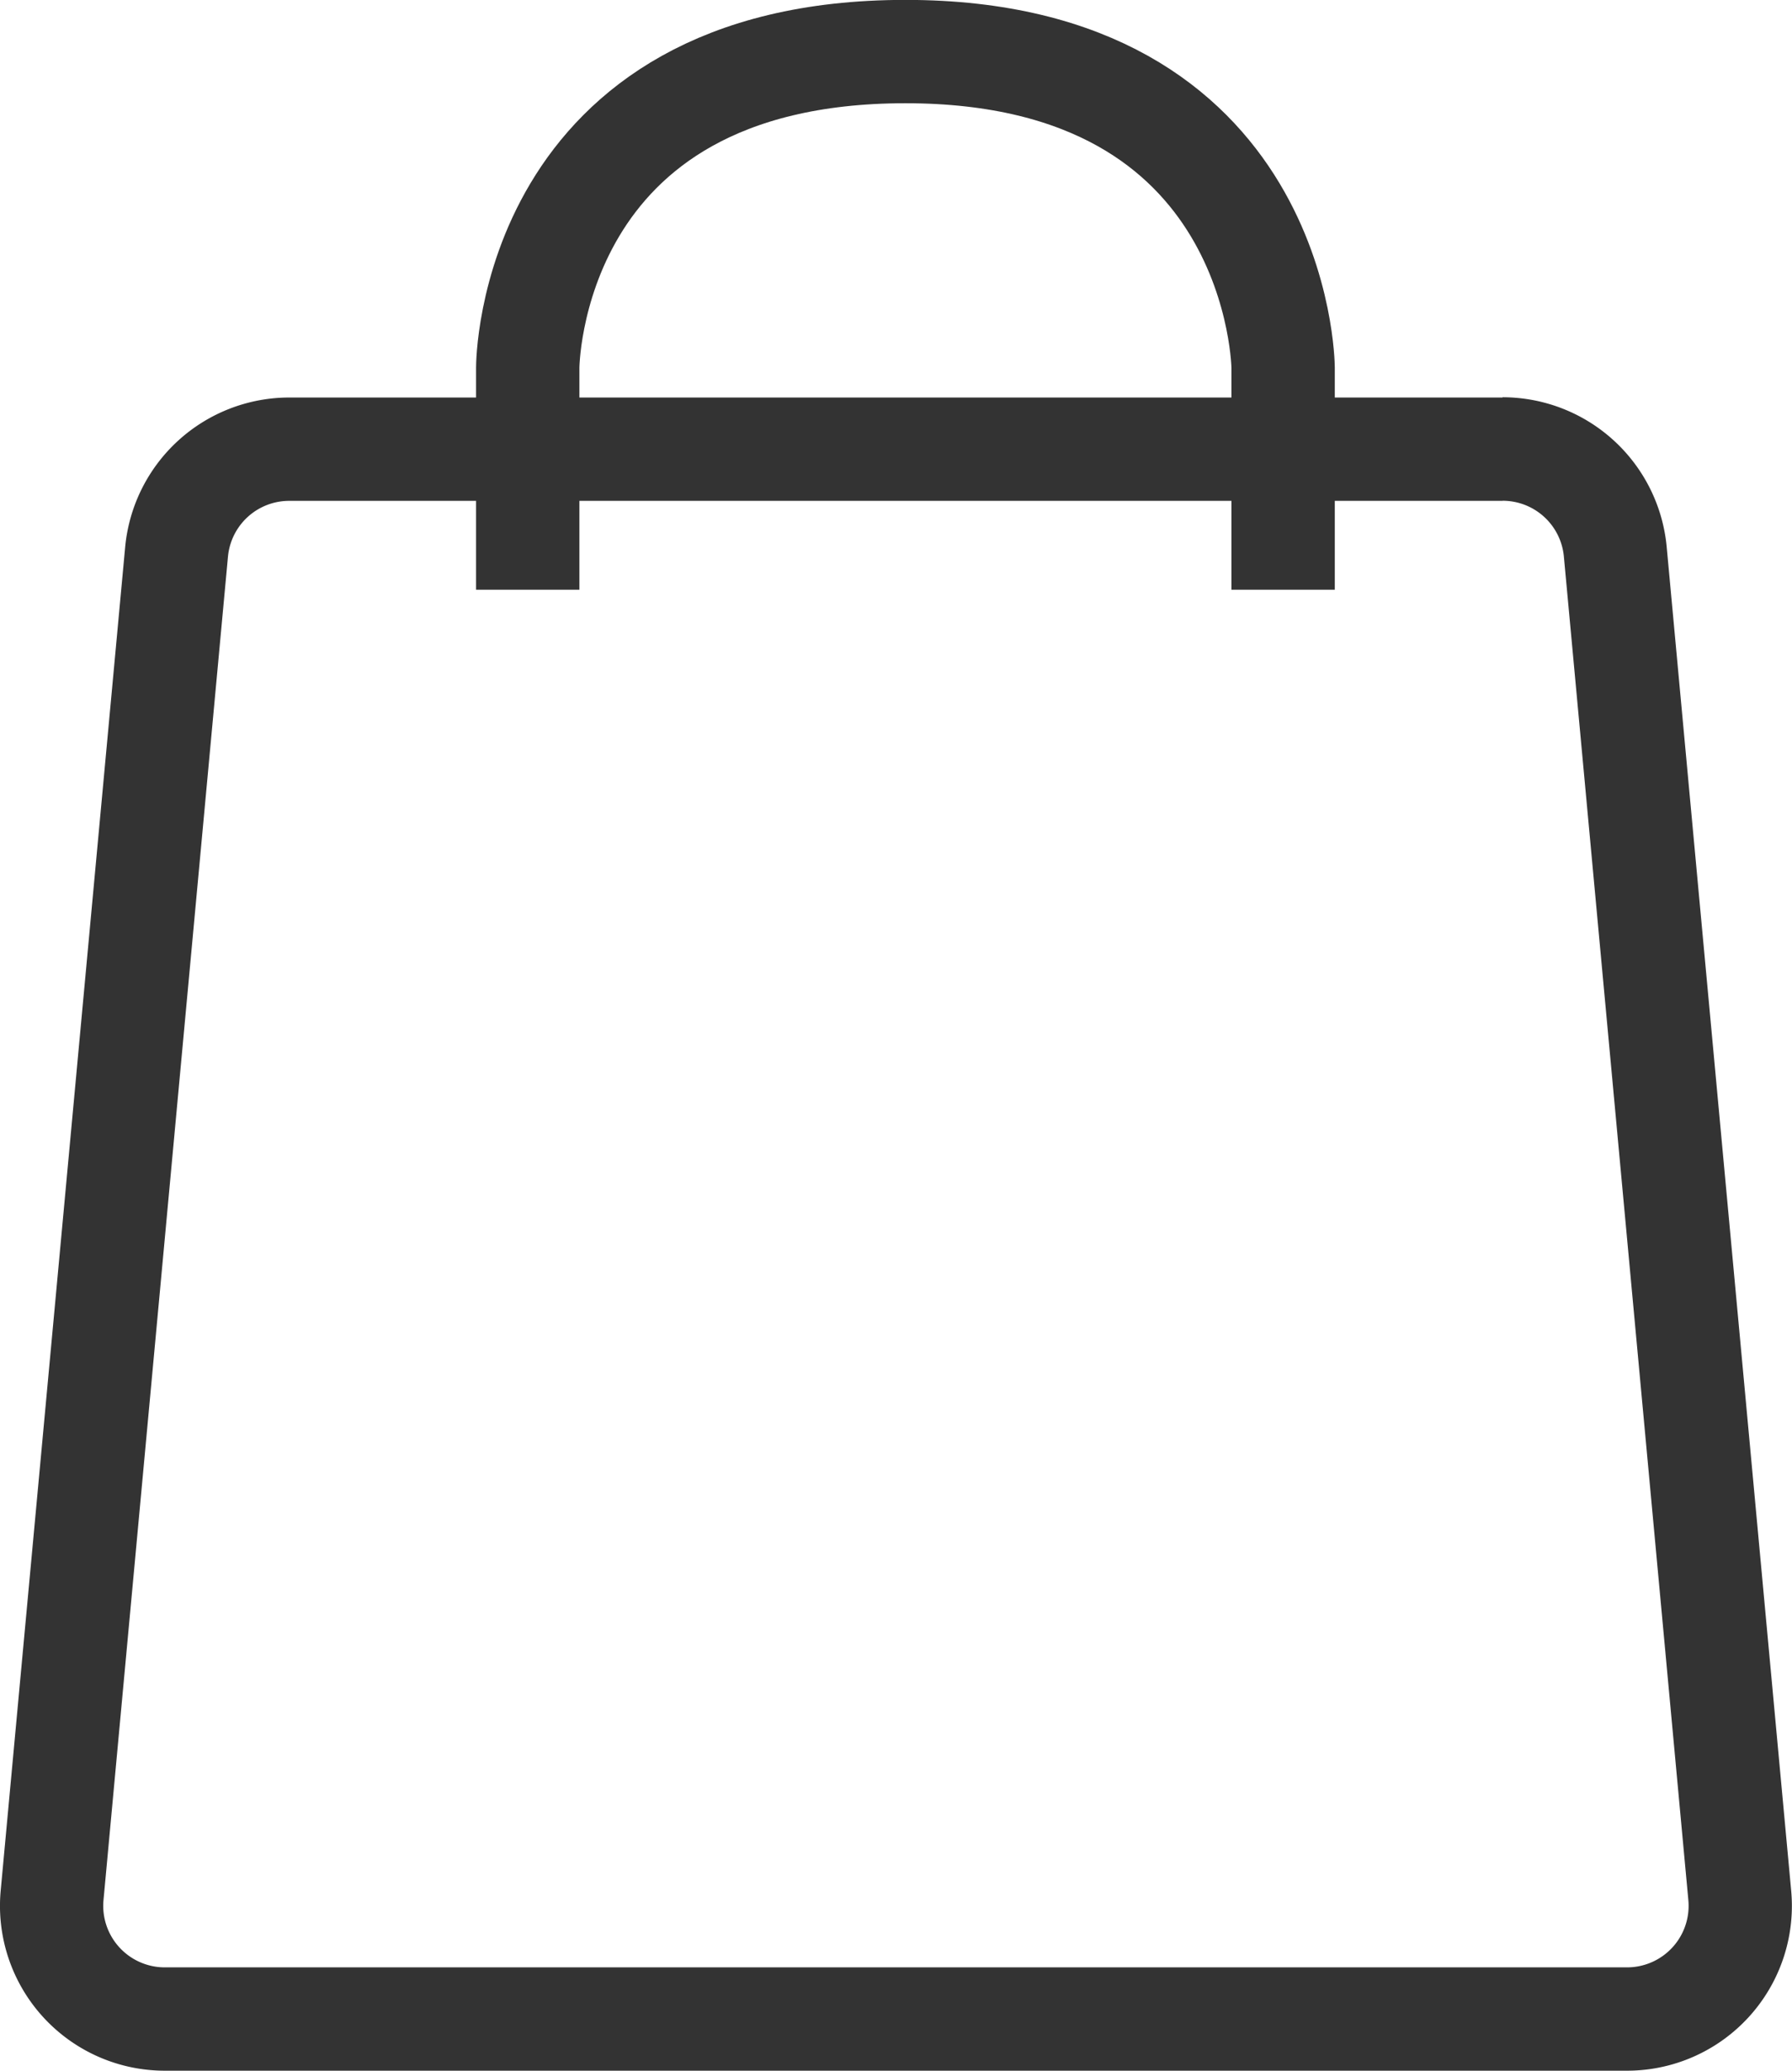
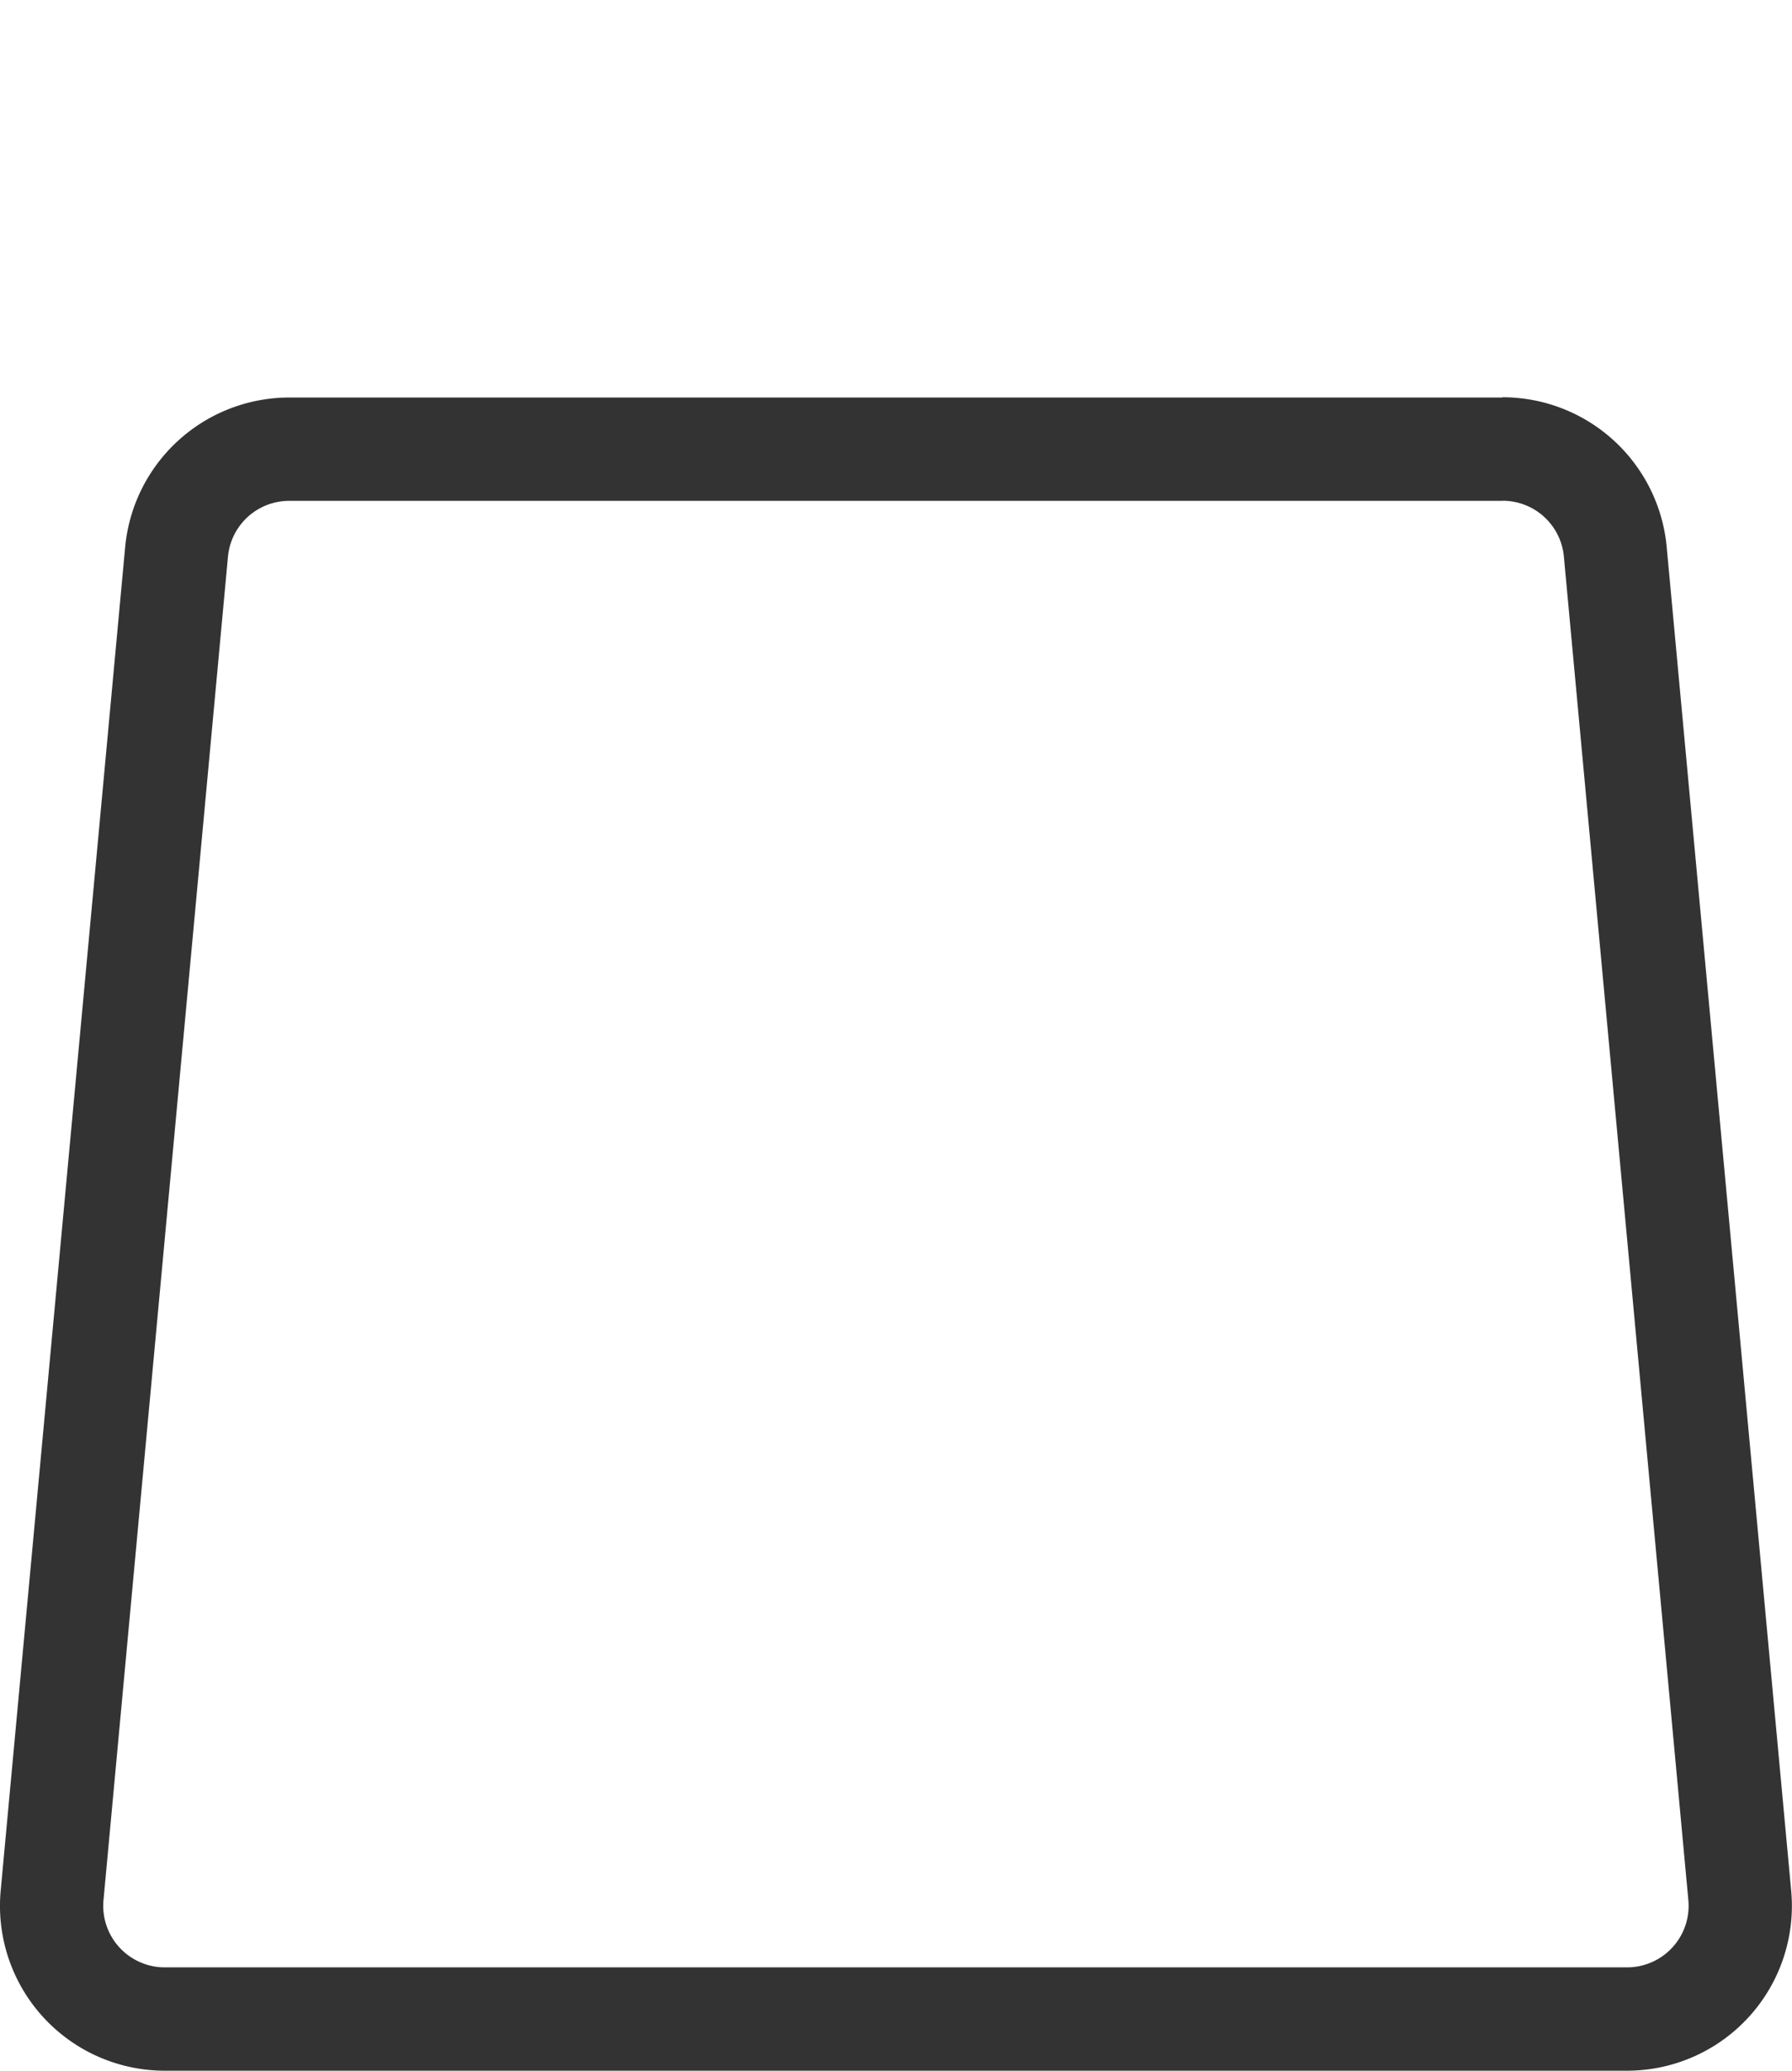
<svg xmlns="http://www.w3.org/2000/svg" id="Layer_4" data-name="Layer 4" viewBox="0 0 346.83 400.74">
  <path d="M747.93,221.17A11.9,11.9,0,0,1,759.79,232l24.09,260A11.91,11.91,0,0,1,772,505H489a11.91,11.91,0,0,1-11.86-13l24.09-260a11.9,11.9,0,0,1,11.86-10.81H747.93m0-20H513.11a31.92,31.92,0,0,0-31.78,29l-24.09,260A31.9,31.9,0,0,0,489,525H772a31.9,31.9,0,0,0,31.78-34.86l-24.09-260a31.92,31.92,0,0,0-31.78-29Z" transform="translate(-457.11 -124.26)" style="fill:#333" />
-   <path d="M559.25,238.39v-43s0-61.15,73.1-61.15c72.65,0,73.1,61.15,73.1,61.15v43" transform="translate(-457.11 -124.26)" style="fill:none;stroke:#333;stroke-miterlimit:10;stroke-width:20px" />
</svg>